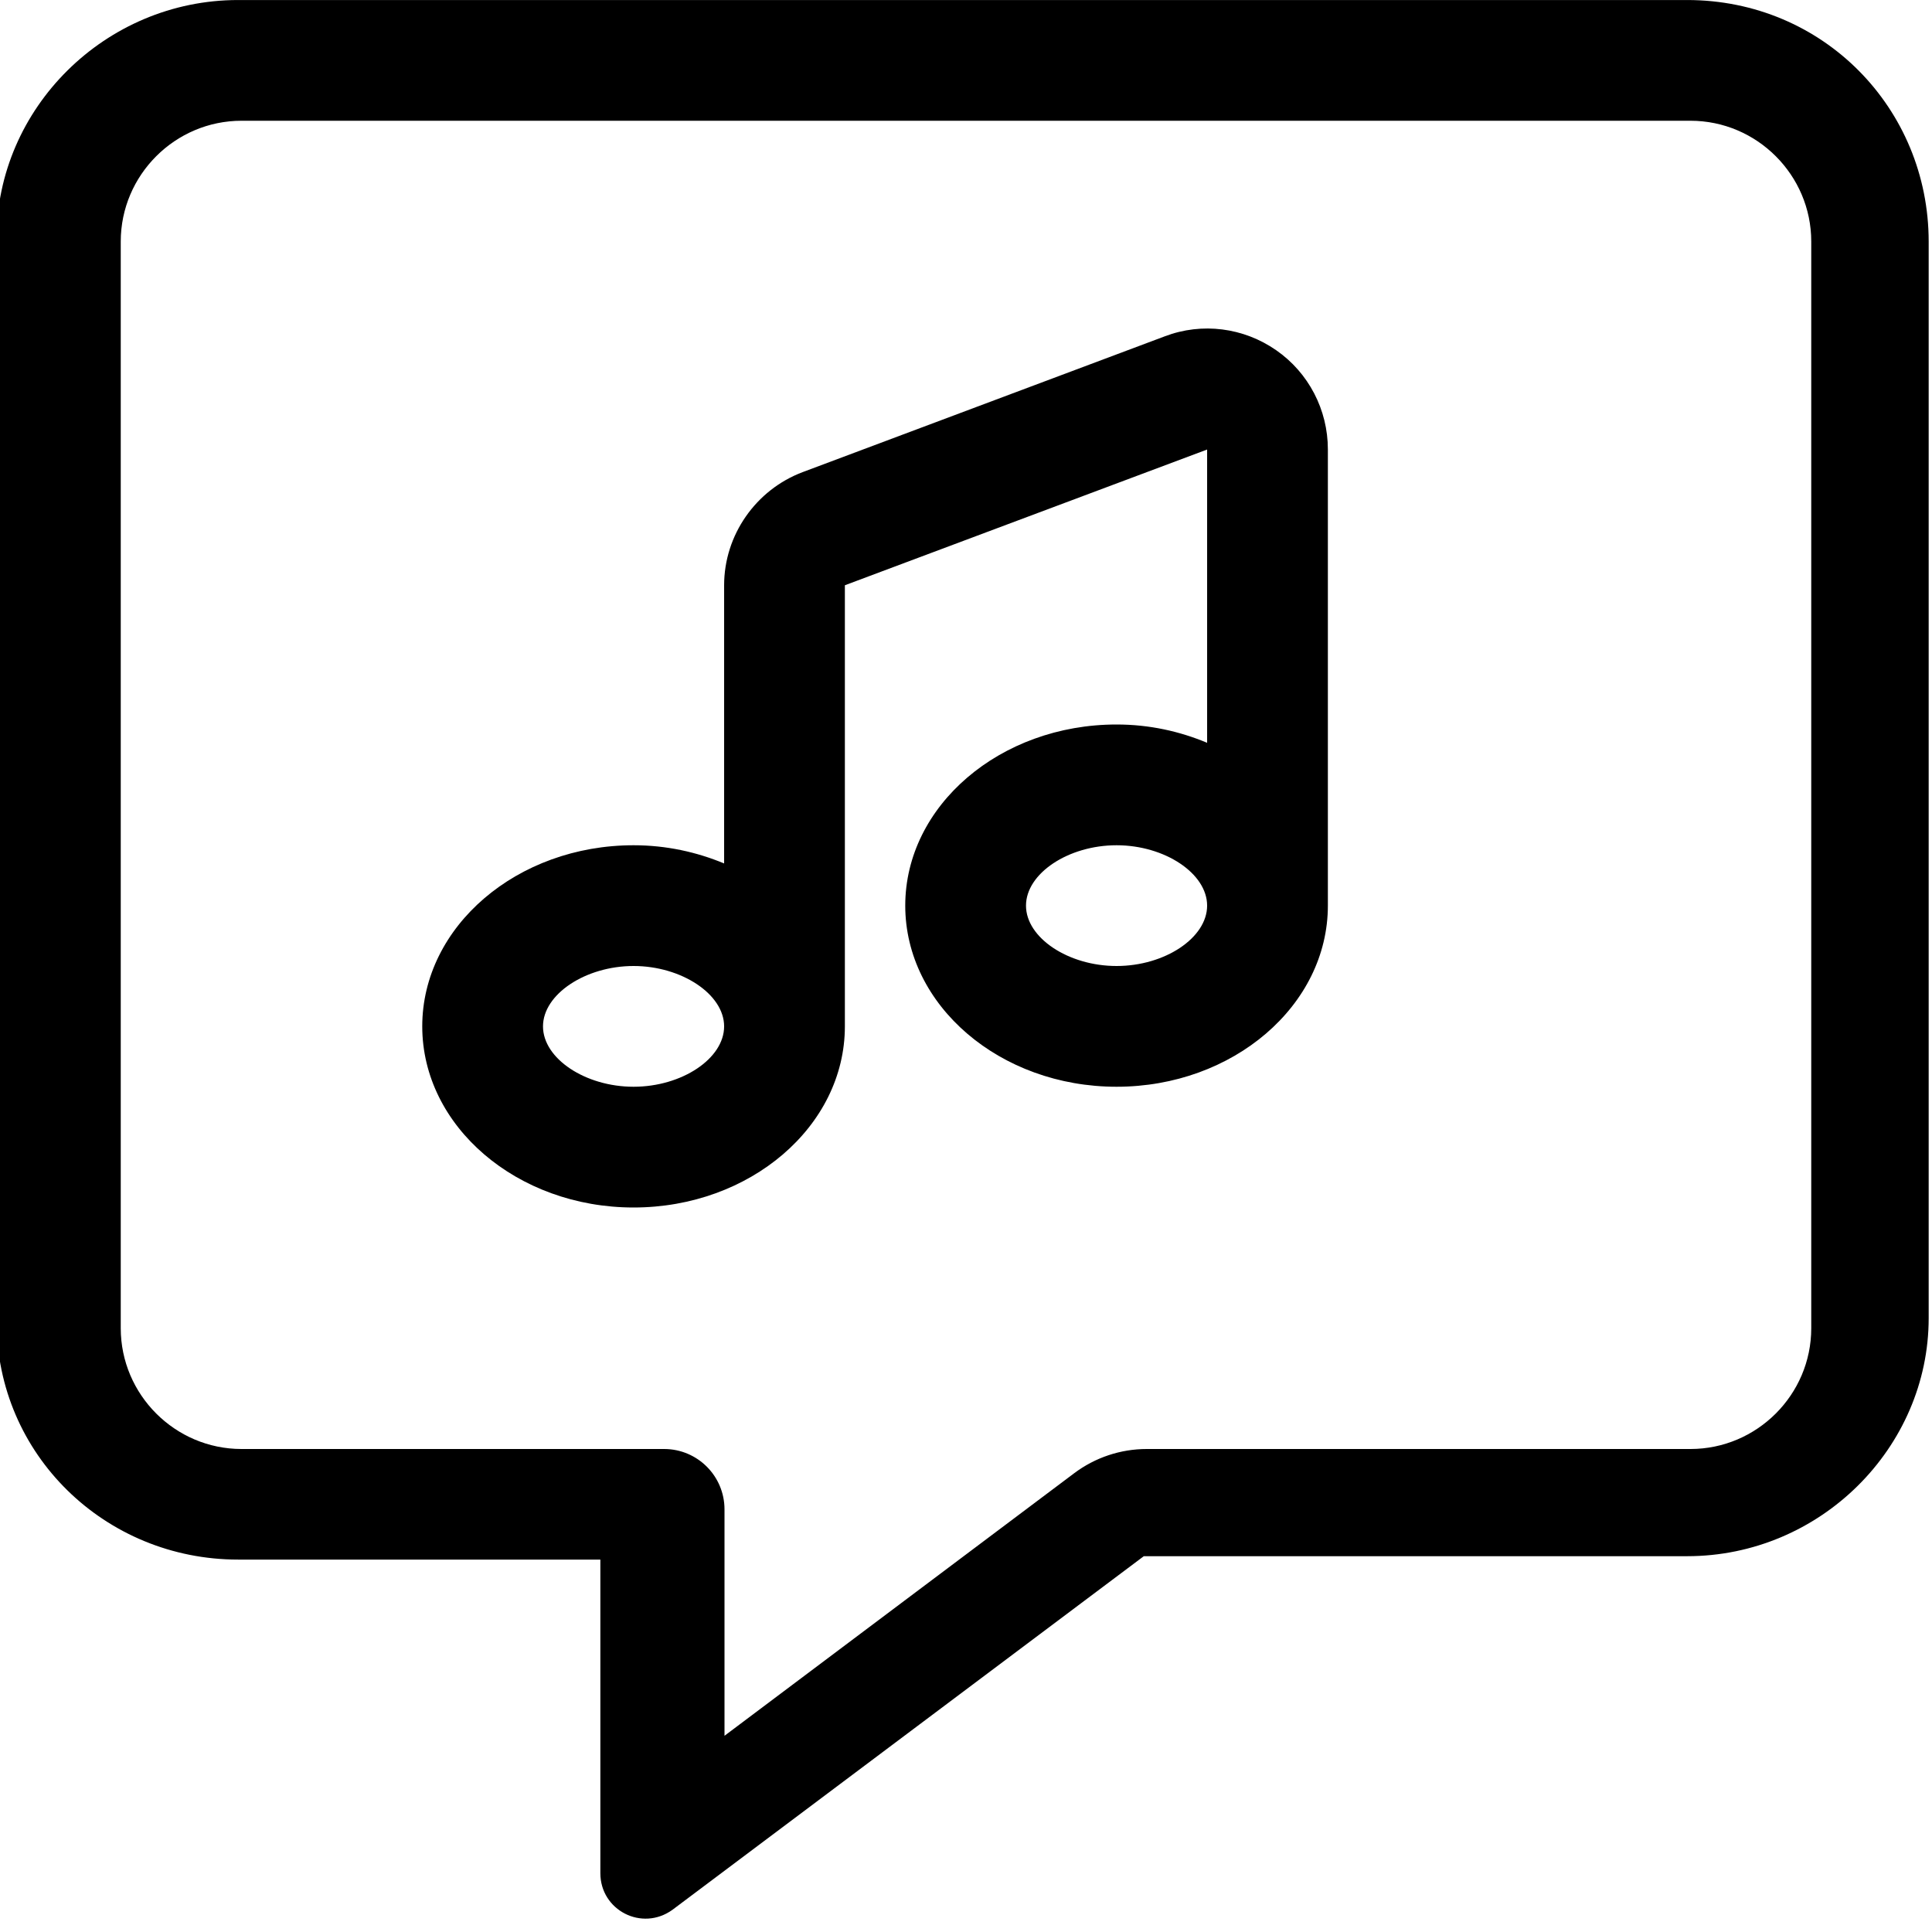
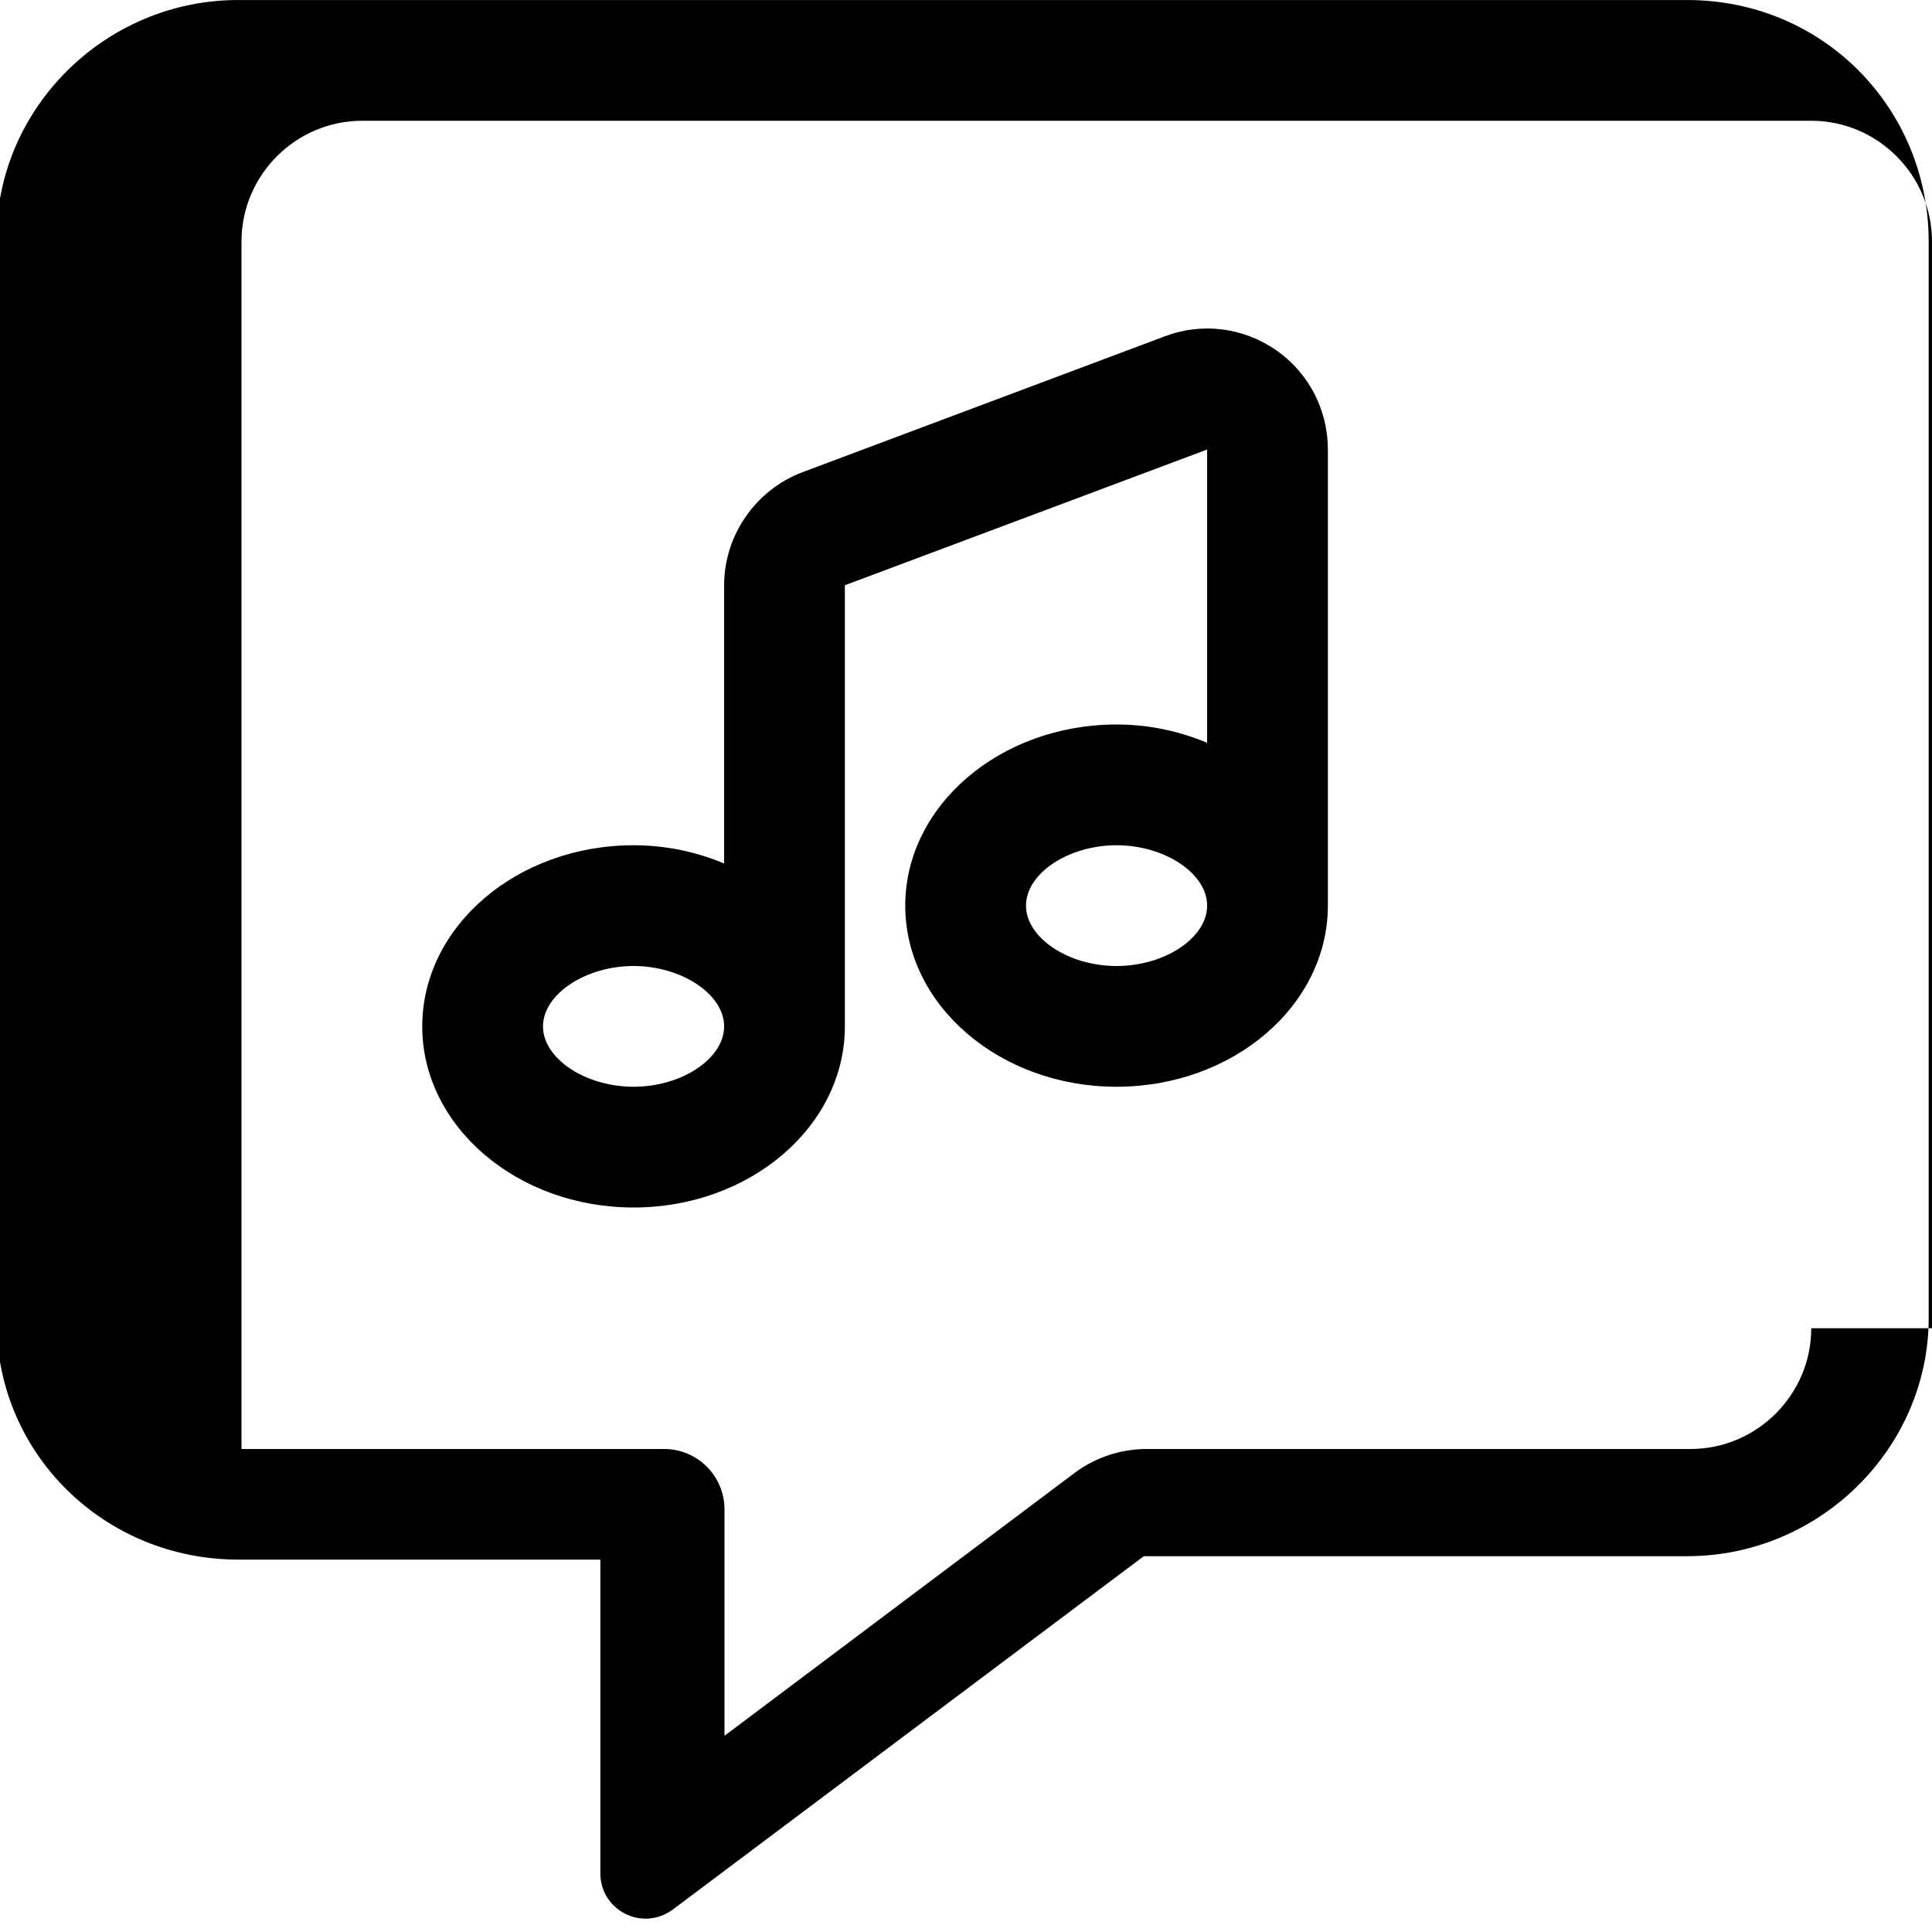
<svg xmlns="http://www.w3.org/2000/svg" viewBox="0 0 512 512">
-   <path d="M447.1 .007h-384c-35.25 0-64 28.75-64 63.1v287.1c0 35.25 28.75 63.1 64 63.1h96v83.1c0 9.838 11.03 15.55 19.12 9.7l124.9-93.7h144c35.25 0 64-28.75 64-63.1V64C511.1 28.75 483.2 .007 447.1 .007zM480 352c0 17.6-14.4 32-32 32h-144.1c-6.928 0-13.67 2.248-19.21 6.406L192 460v-60c0-8.838-7.164-16-16-16H64c-17.6 0-32-14.4-32-32V64c0-17.6 14.4-32 32-32h384c17.6 0 32 14.4 32 32V352zM338.2 92.81c-8.625-6-19.62-7.438-29.5-3.688l-96 36C200.3 129.8 191.9 141.8 191.9 155.1v73.72C184.6 225.8 176.6 224 167.9 224c-30.88 0-56 21.53-56 48s25.12 48 56 48s56-21.53 56-48V155.1l96-35.97v77.72C312.6 193.8 304.6 192 295.9 192c-30.88 0-56 21.53-56 48s25.12 48 56 48s56-21.53 56-48V119.1C351.9 108.6 346.8 98.78 338.2 92.81zM167.9 288c-12.78 0-24-7.469-24-16S155.2 256 167.9 256s24 7.469 24 16S180.7 288 167.9 288zM295.9 256c-12.78 0-24-7.469-24-16s11.22-16 24-16s24 7.469 24 16S308.7 256 295.9 256z" />
+   <path d="M447.1 .007h-384c-35.25 0-64 28.75-64 63.1v287.1c0 35.25 28.75 63.1 64 63.1h96v83.1c0 9.838 11.03 15.55 19.12 9.7l124.9-93.7h144c35.25 0 64-28.75 64-63.1V64C511.1 28.75 483.2 .007 447.1 .007zM480 352c0 17.6-14.4 32-32 32h-144.1c-6.928 0-13.67 2.248-19.21 6.406L192 460v-60c0-8.838-7.164-16-16-16H64V64c0-17.6 14.4-32 32-32h384c17.6 0 32 14.4 32 32V352zM338.2 92.81c-8.625-6-19.62-7.438-29.5-3.688l-96 36C200.3 129.8 191.9 141.8 191.9 155.1v73.72C184.6 225.8 176.6 224 167.9 224c-30.88 0-56 21.53-56 48s25.12 48 56 48s56-21.53 56-48V155.1l96-35.97v77.72C312.6 193.8 304.6 192 295.9 192c-30.88 0-56 21.53-56 48s25.12 48 56 48s56-21.53 56-48V119.1C351.9 108.6 346.8 98.78 338.2 92.81zM167.9 288c-12.78 0-24-7.469-24-16S155.2 256 167.9 256s24 7.469 24 16S180.7 288 167.9 288zM295.9 256c-12.78 0-24-7.469-24-16s11.22-16 24-16s24 7.469 24 16S308.7 256 295.9 256z" />
</svg>